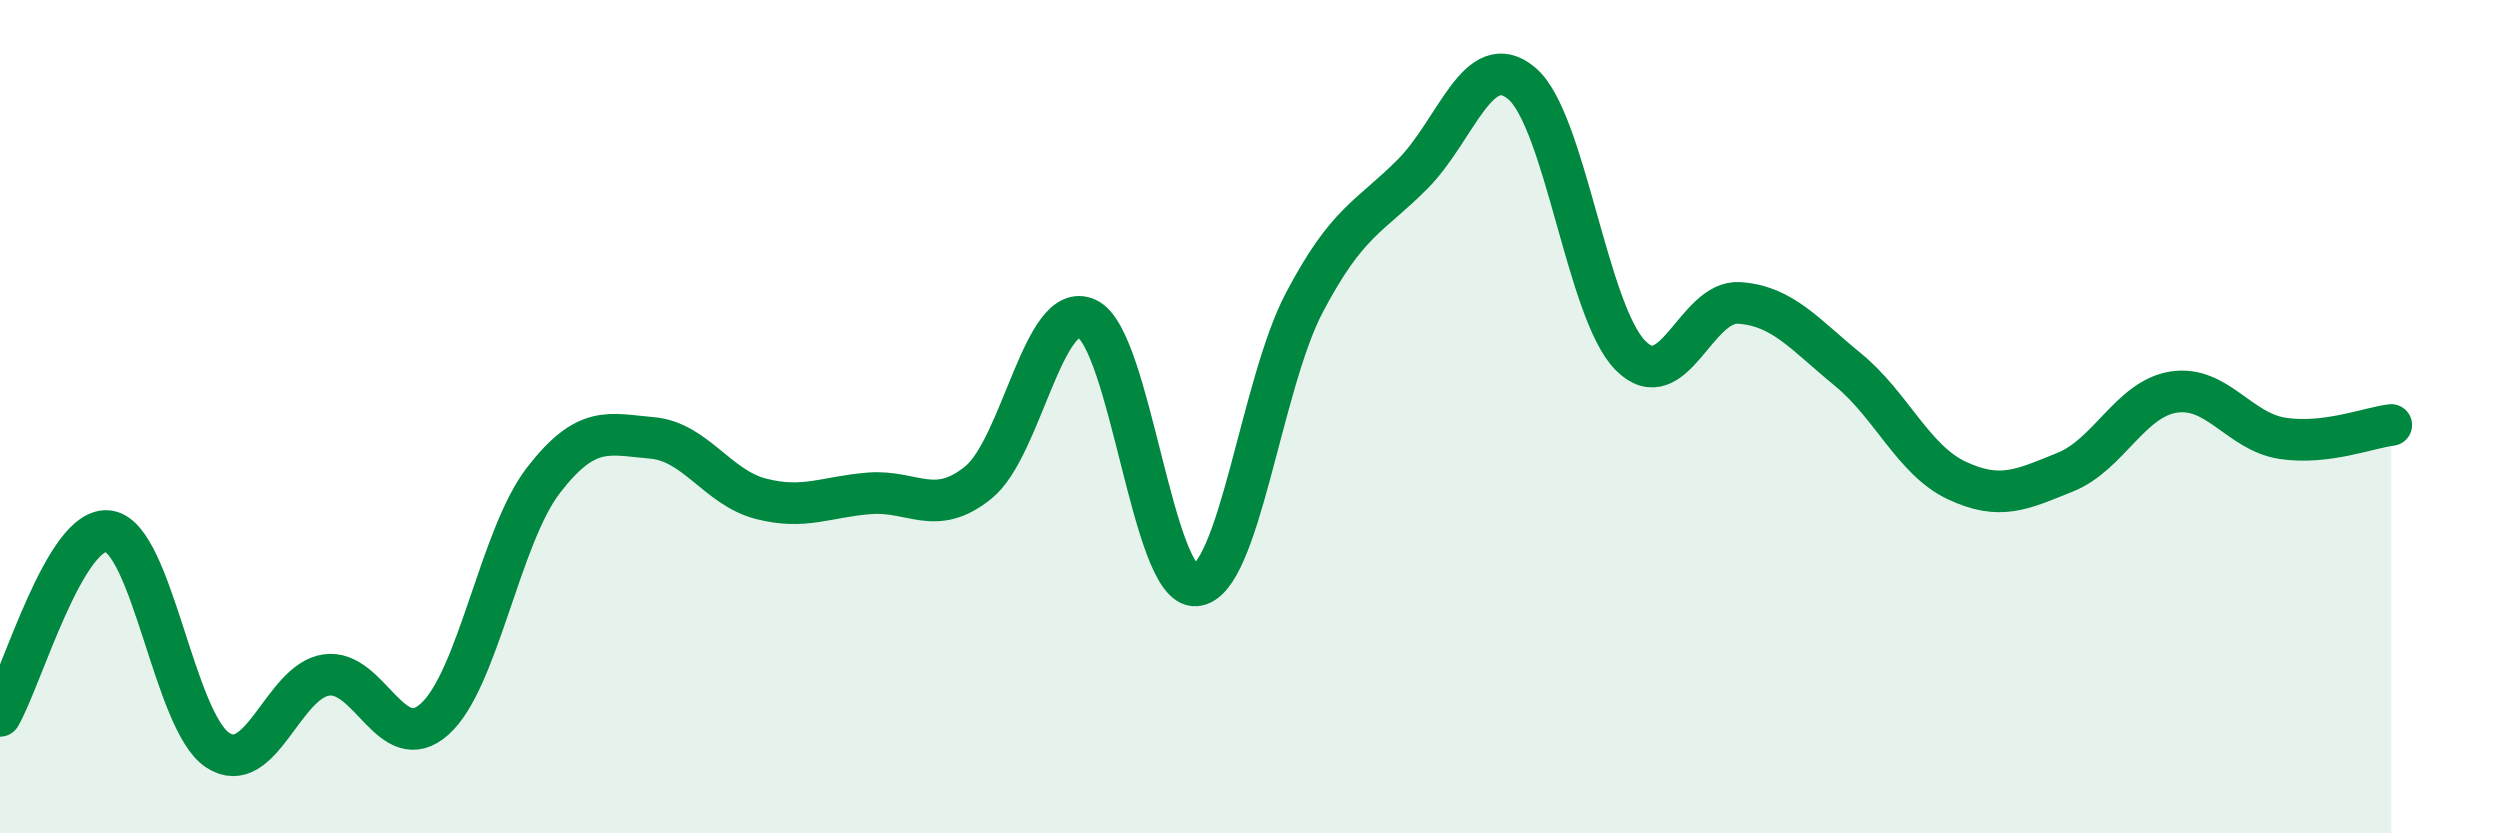
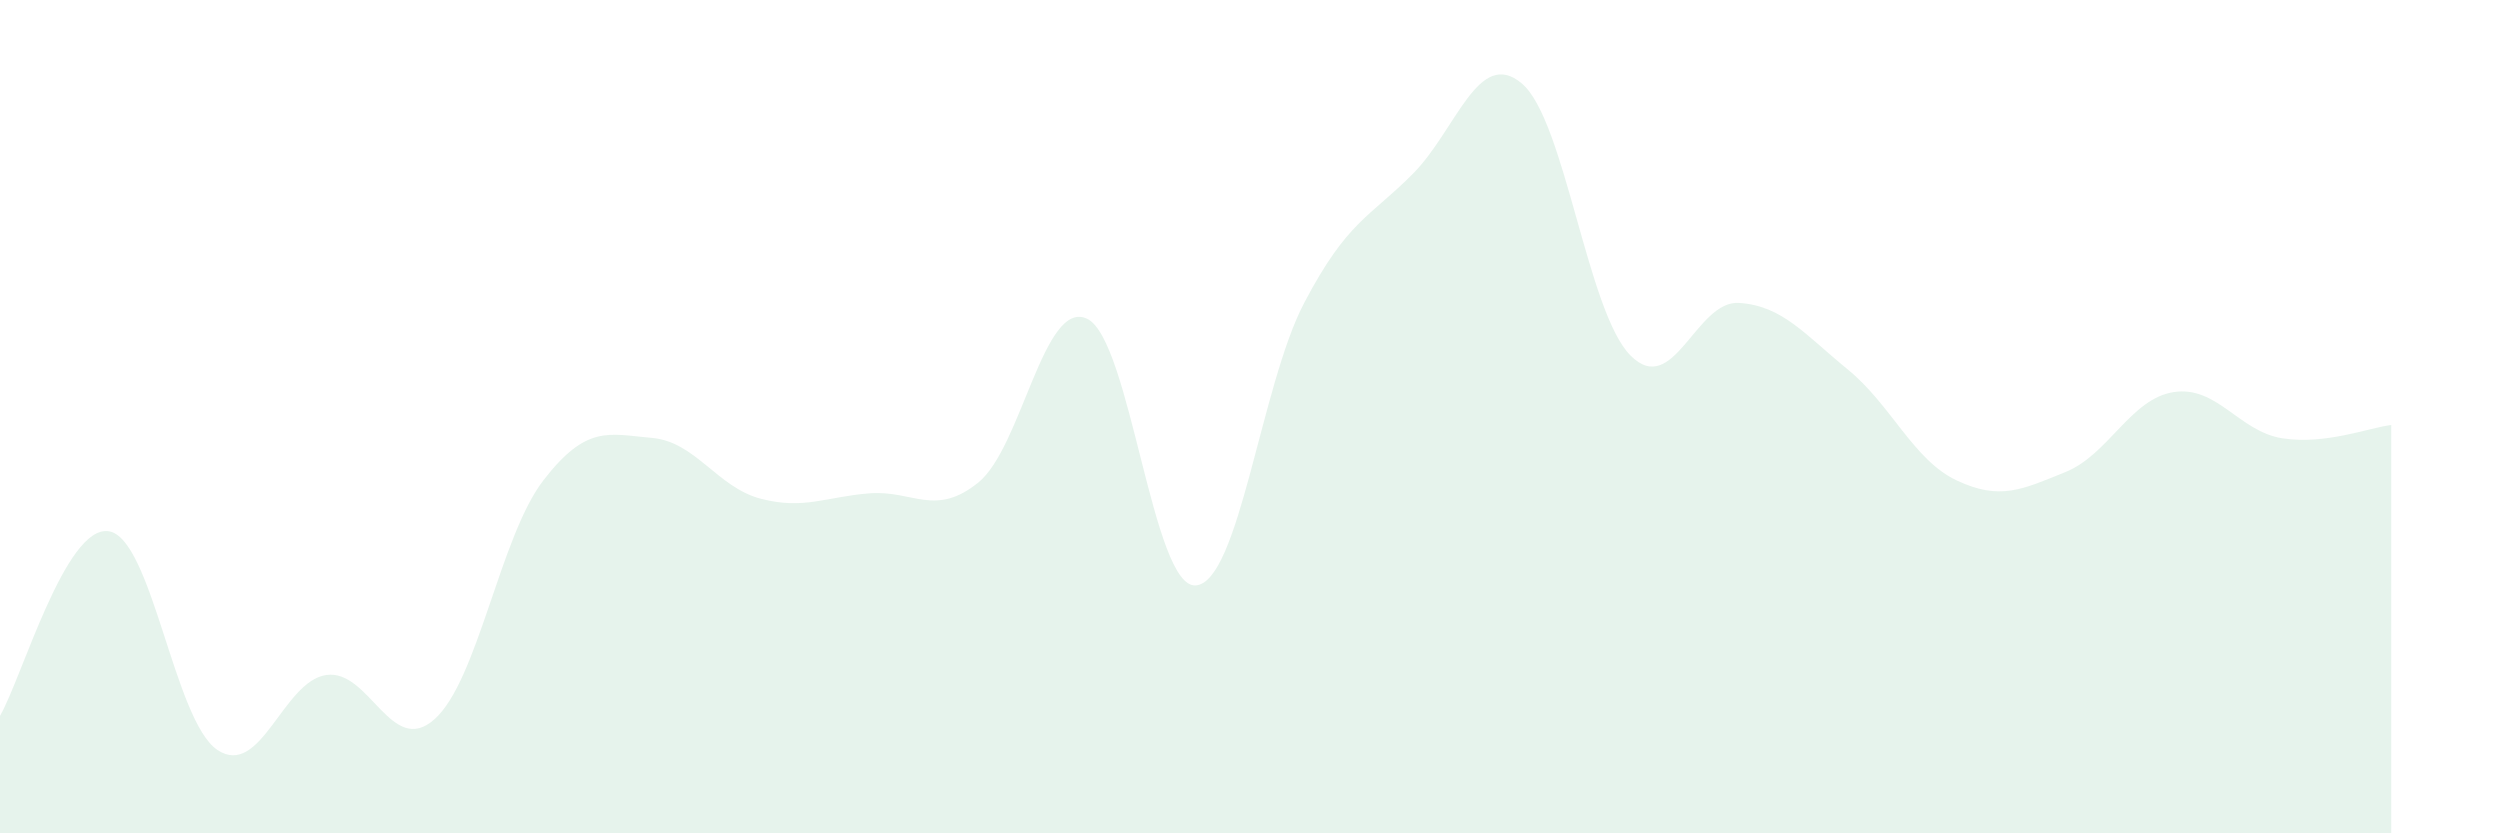
<svg xmlns="http://www.w3.org/2000/svg" width="60" height="20" viewBox="0 0 60 20">
  <path d="M 0,17.18 C 0.52,16.29 1.57,12.59 2.61,12.75 C 3.65,12.91 4.18,17.31 5.22,18 C 6.26,18.69 6.79,16.35 7.83,16.2 C 8.87,16.05 9.39,18.19 10.43,17.26 C 11.47,16.33 12,12.88 13.04,11.53 C 14.08,10.18 14.61,10.42 15.65,10.51 C 16.69,10.6 17.22,11.7 18.26,11.97 C 19.3,12.24 19.83,11.92 20.87,11.84 C 21.91,11.76 22.44,12.42 23.48,11.58 C 24.52,10.74 25.05,7.16 26.09,7.65 C 27.13,8.14 27.66,14.13 28.7,14.05 C 29.74,13.97 30.26,9.25 31.3,7.27 C 32.34,5.29 32.87,5.22 33.91,4.17 C 34.95,3.12 35.48,1.13 36.52,2 C 37.56,2.87 38.09,7.48 39.13,8.53 C 40.17,9.58 40.7,7.2 41.74,7.27 C 42.78,7.34 43.31,8.02 44.35,8.87 C 45.39,9.72 45.92,11.04 46.96,11.53 C 48,12.02 48.53,11.75 49.57,11.33 C 50.61,10.91 51.13,9.57 52.17,9.41 C 53.21,9.25 53.74,10.36 54.78,10.52 C 55.82,10.68 56.87,10.26 57.39,10.2L57.39 20L0 20Z" fill="#008740" opacity="0.1" stroke-linecap="round" stroke-linejoin="round" />
-   <path d="M 0,17.18 C 0.52,16.29 1.57,12.59 2.61,12.75 C 3.65,12.91 4.18,17.31 5.22,18 C 6.26,18.69 6.79,16.35 7.83,16.2 C 8.87,16.05 9.39,18.19 10.43,17.26 C 11.47,16.33 12,12.88 13.04,11.53 C 14.08,10.18 14.61,10.42 15.65,10.51 C 16.69,10.6 17.22,11.7 18.26,11.97 C 19.3,12.24 19.83,11.92 20.87,11.84 C 21.91,11.76 22.44,12.42 23.48,11.58 C 24.52,10.74 25.05,7.16 26.09,7.65 C 27.13,8.14 27.66,14.13 28.7,14.05 C 29.74,13.97 30.26,9.25 31.3,7.27 C 32.34,5.29 32.87,5.22 33.91,4.17 C 34.95,3.12 35.48,1.13 36.52,2 C 37.56,2.87 38.09,7.48 39.13,8.53 C 40.17,9.58 40.7,7.2 41.74,7.27 C 42.78,7.34 43.31,8.02 44.35,8.87 C 45.39,9.72 45.92,11.04 46.96,11.53 C 48,12.02 48.53,11.75 49.57,11.33 C 50.61,10.91 51.13,9.57 52.17,9.41 C 53.21,9.25 53.74,10.36 54.78,10.52 C 55.82,10.68 56.87,10.26 57.39,10.2" stroke="#008740" stroke-width="1" fill="none" stroke-linecap="round" stroke-linejoin="round" />
</svg>